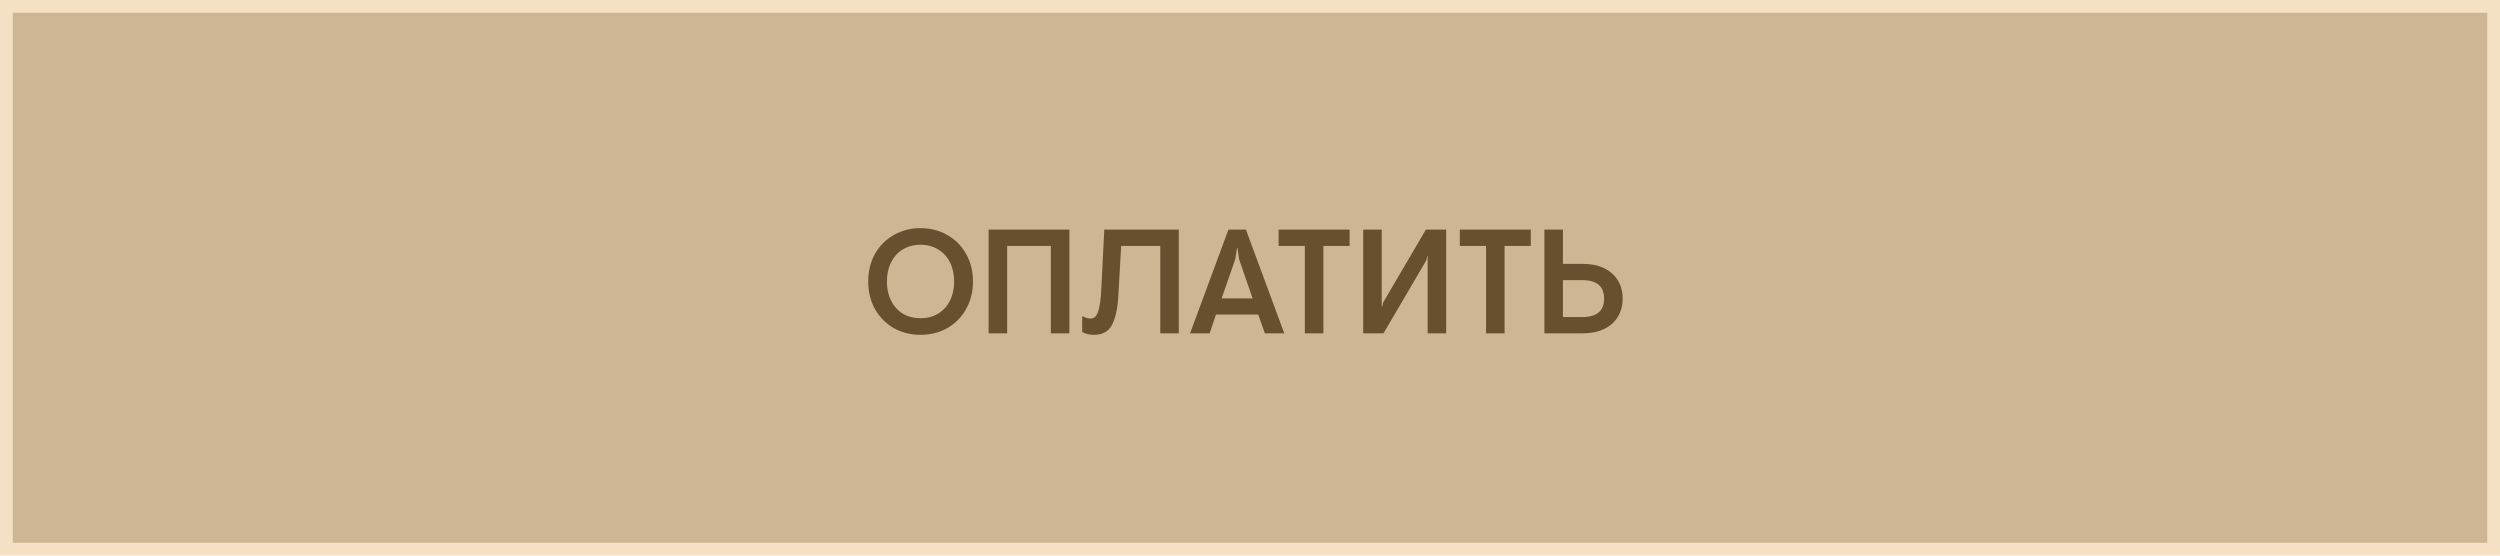
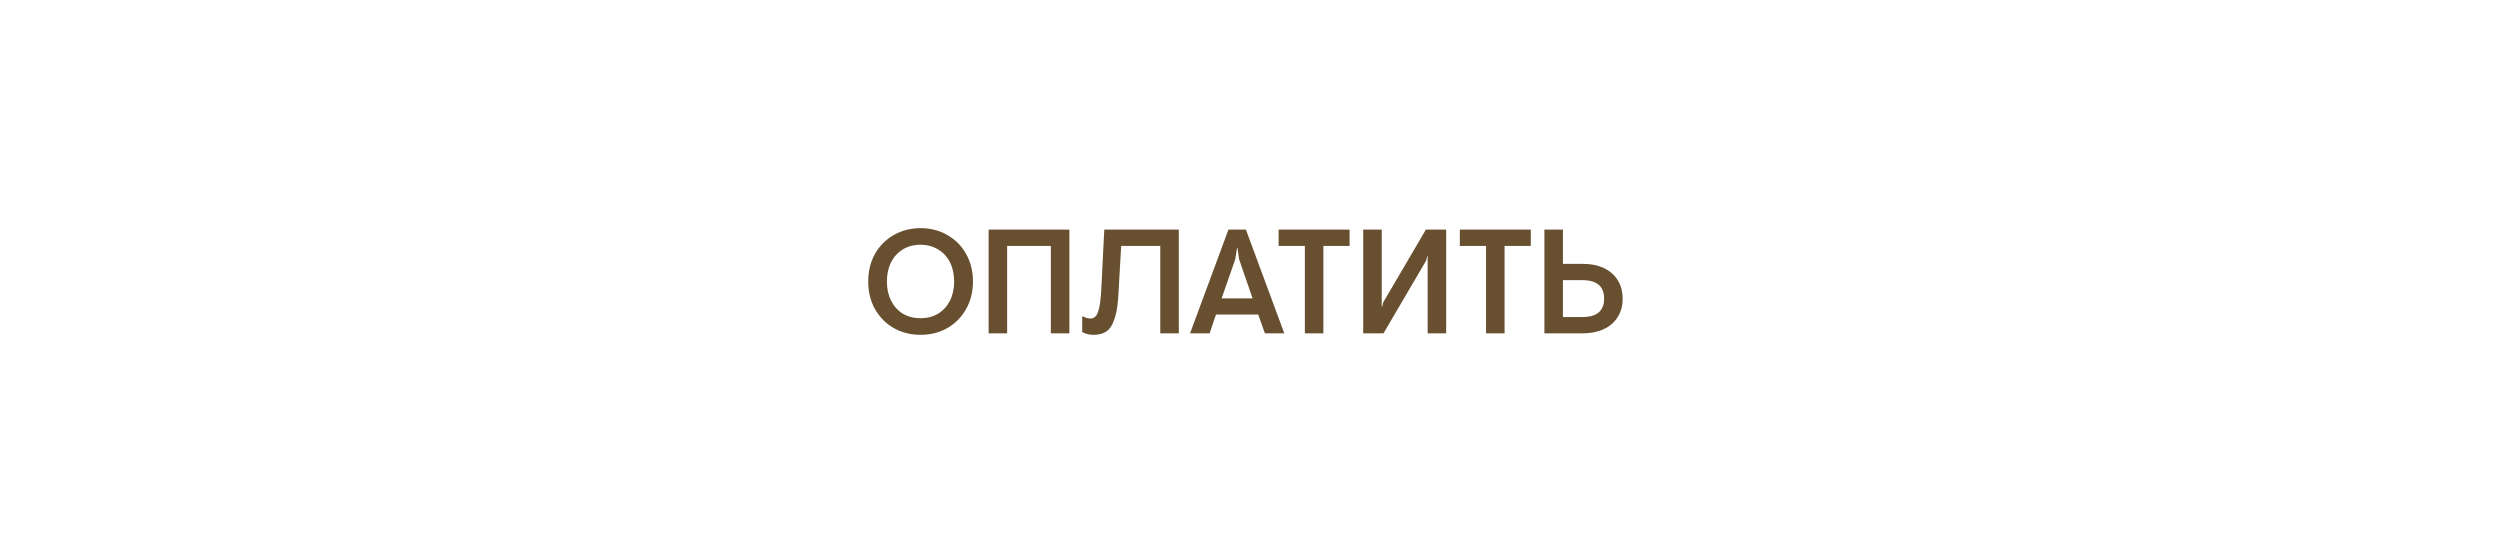
<svg xmlns="http://www.w3.org/2000/svg" width="270" height="60" viewBox="0 0 270 60" fill="none">
-   <path d="M269.311 0.689V59.31H0.689V0.689H269.311Z" fill="#CEB593" stroke="#F5E0C4" stroke-width="1.379" />
  <path d="M99.416 36.16C98.36 36.16 97.4 35.92 96.536 35.44C95.683 34.949 95.005 34.267 94.504 33.392C94.013 32.517 93.768 31.52 93.768 30.4C93.768 29.28 94.013 28.283 94.504 27.408C95.005 26.533 95.683 25.856 96.536 25.376C97.4 24.885 98.36 24.64 99.416 24.64C100.483 24.64 101.443 24.885 102.296 25.376C103.16 25.856 103.837 26.533 104.328 27.408C104.829 28.283 105.08 29.28 105.08 30.4C105.08 31.52 104.829 32.517 104.328 33.392C103.837 34.267 103.16 34.949 102.296 35.44C101.443 35.92 100.483 36.16 99.416 36.16ZM99.416 34.368C100.141 34.368 100.776 34.203 101.32 33.872C101.875 33.531 102.301 33.061 102.6 32.464C102.899 31.867 103.048 31.179 103.048 30.4C103.048 29.621 102.899 28.933 102.6 28.336C102.301 27.739 101.875 27.275 101.32 26.944C100.776 26.603 100.141 26.432 99.416 26.432C98.691 26.432 98.051 26.603 97.496 26.944C96.952 27.275 96.531 27.739 96.232 28.336C95.933 28.933 95.784 29.621 95.784 30.4C95.784 31.179 95.933 31.867 96.232 32.464C96.531 33.061 96.952 33.531 97.496 33.872C98.051 34.203 98.691 34.368 99.416 34.368ZM106.772 24.8H115.492V36H113.492V26.56H108.772V36H106.772V24.8ZM118.126 36.16C117.646 36.16 117.23 36.059 116.878 35.856V34.192L116.958 34.16C117.225 34.32 117.497 34.4 117.774 34.4C118.169 34.4 118.446 34.144 118.606 33.632C118.777 33.12 118.889 32.309 118.942 31.2L119.262 24.8H127.31V36H125.31V26.56H121.086L120.766 32.16C120.692 33.355 120.473 34.32 120.11 35.056C119.748 35.792 119.086 36.16 118.126 36.16ZM132.671 24.8H134.559L138.703 36H136.607L135.887 33.968H131.327L130.639 36H128.527L132.671 24.8ZM135.279 32.224L133.823 28L133.647 26.784H133.599L133.407 28L131.935 32.224H135.279ZM140.924 26.56H138.092V24.8H145.756V26.56H142.924V36H140.924V26.56ZM147.226 24.8H149.226V33.136H149.274L149.37 32.688L153.994 24.8H156.186V36H154.186V27.664H154.138L154.042 28.112L149.418 36H147.226V24.8ZM160.494 26.56H157.662V24.8H165.326V26.56H162.494V36H160.494V26.56ZM168.796 24.8V28.496H170.956C171.809 28.496 172.556 28.645 173.196 28.944C173.847 29.243 174.348 29.675 174.7 30.24C175.063 30.805 175.244 31.477 175.244 32.256C175.244 33.024 175.063 33.691 174.7 34.256C174.348 34.821 173.847 35.253 173.196 35.552C172.556 35.851 171.809 36 170.956 36H166.796V24.8H168.796ZM168.796 34.24H170.892C172.46 34.24 173.244 33.579 173.244 32.256C173.244 30.923 172.46 30.256 170.892 30.256H168.796V34.24Z" fill="#674F2F" />
</svg>